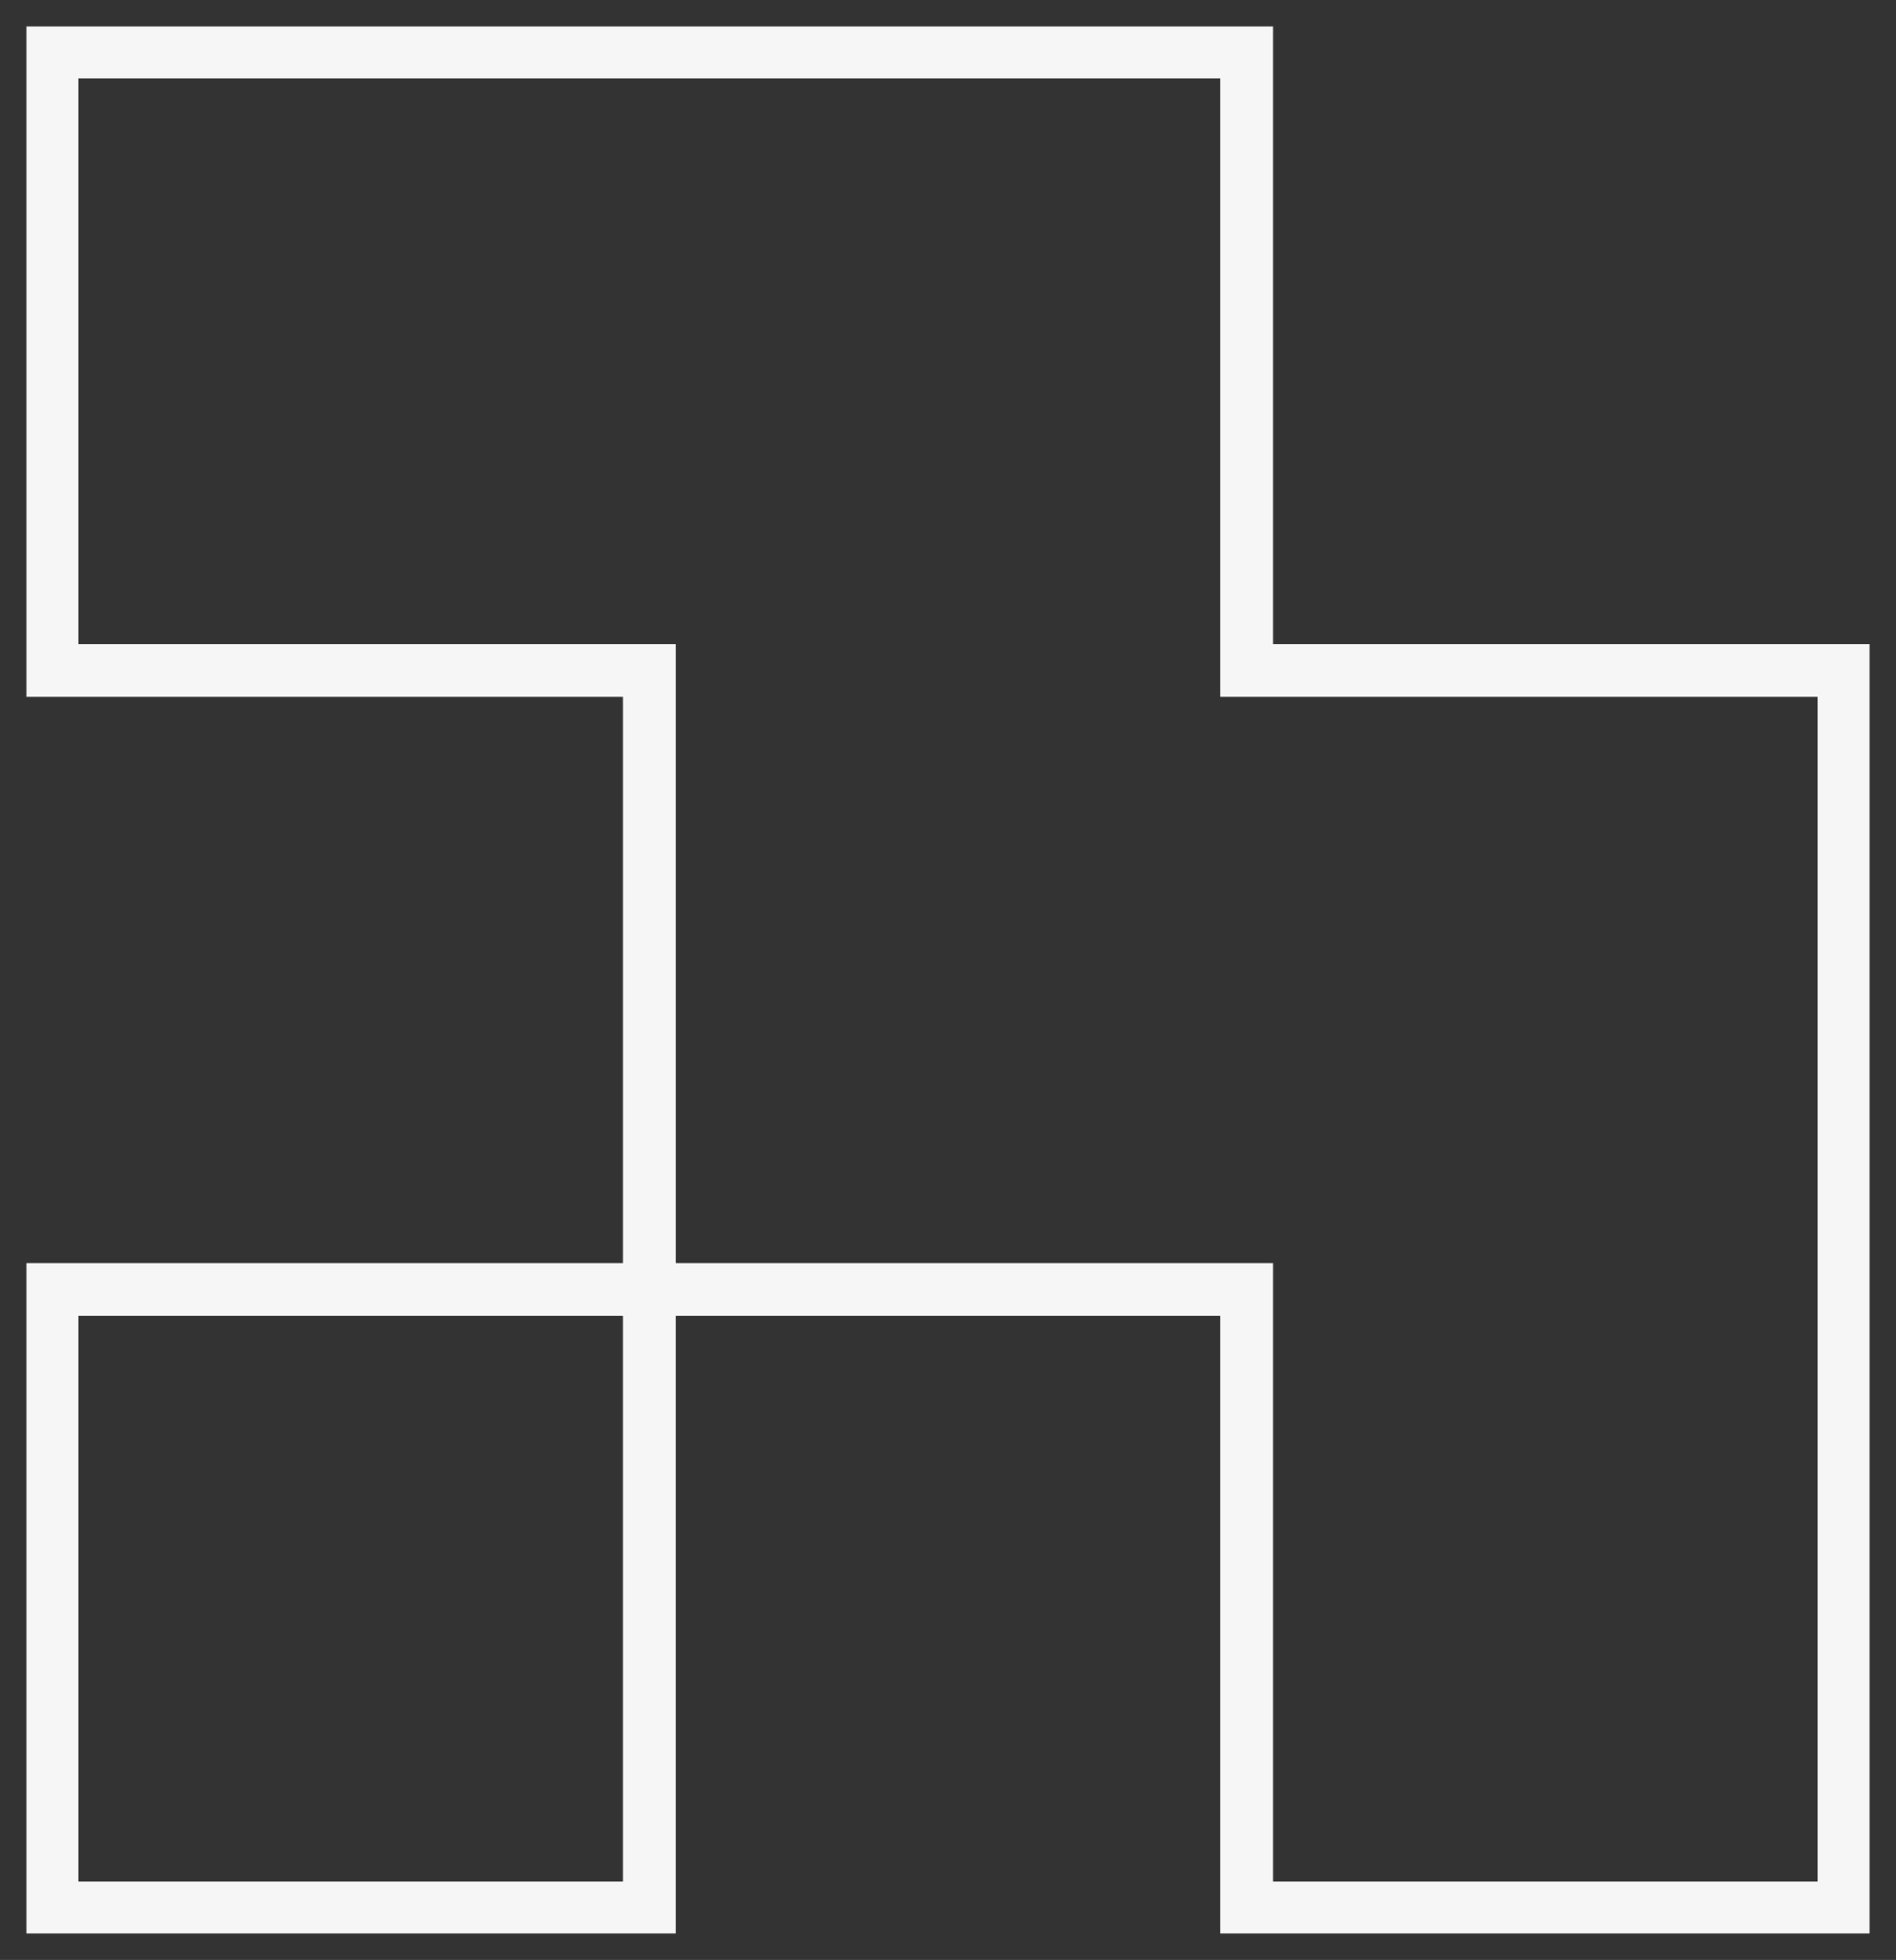
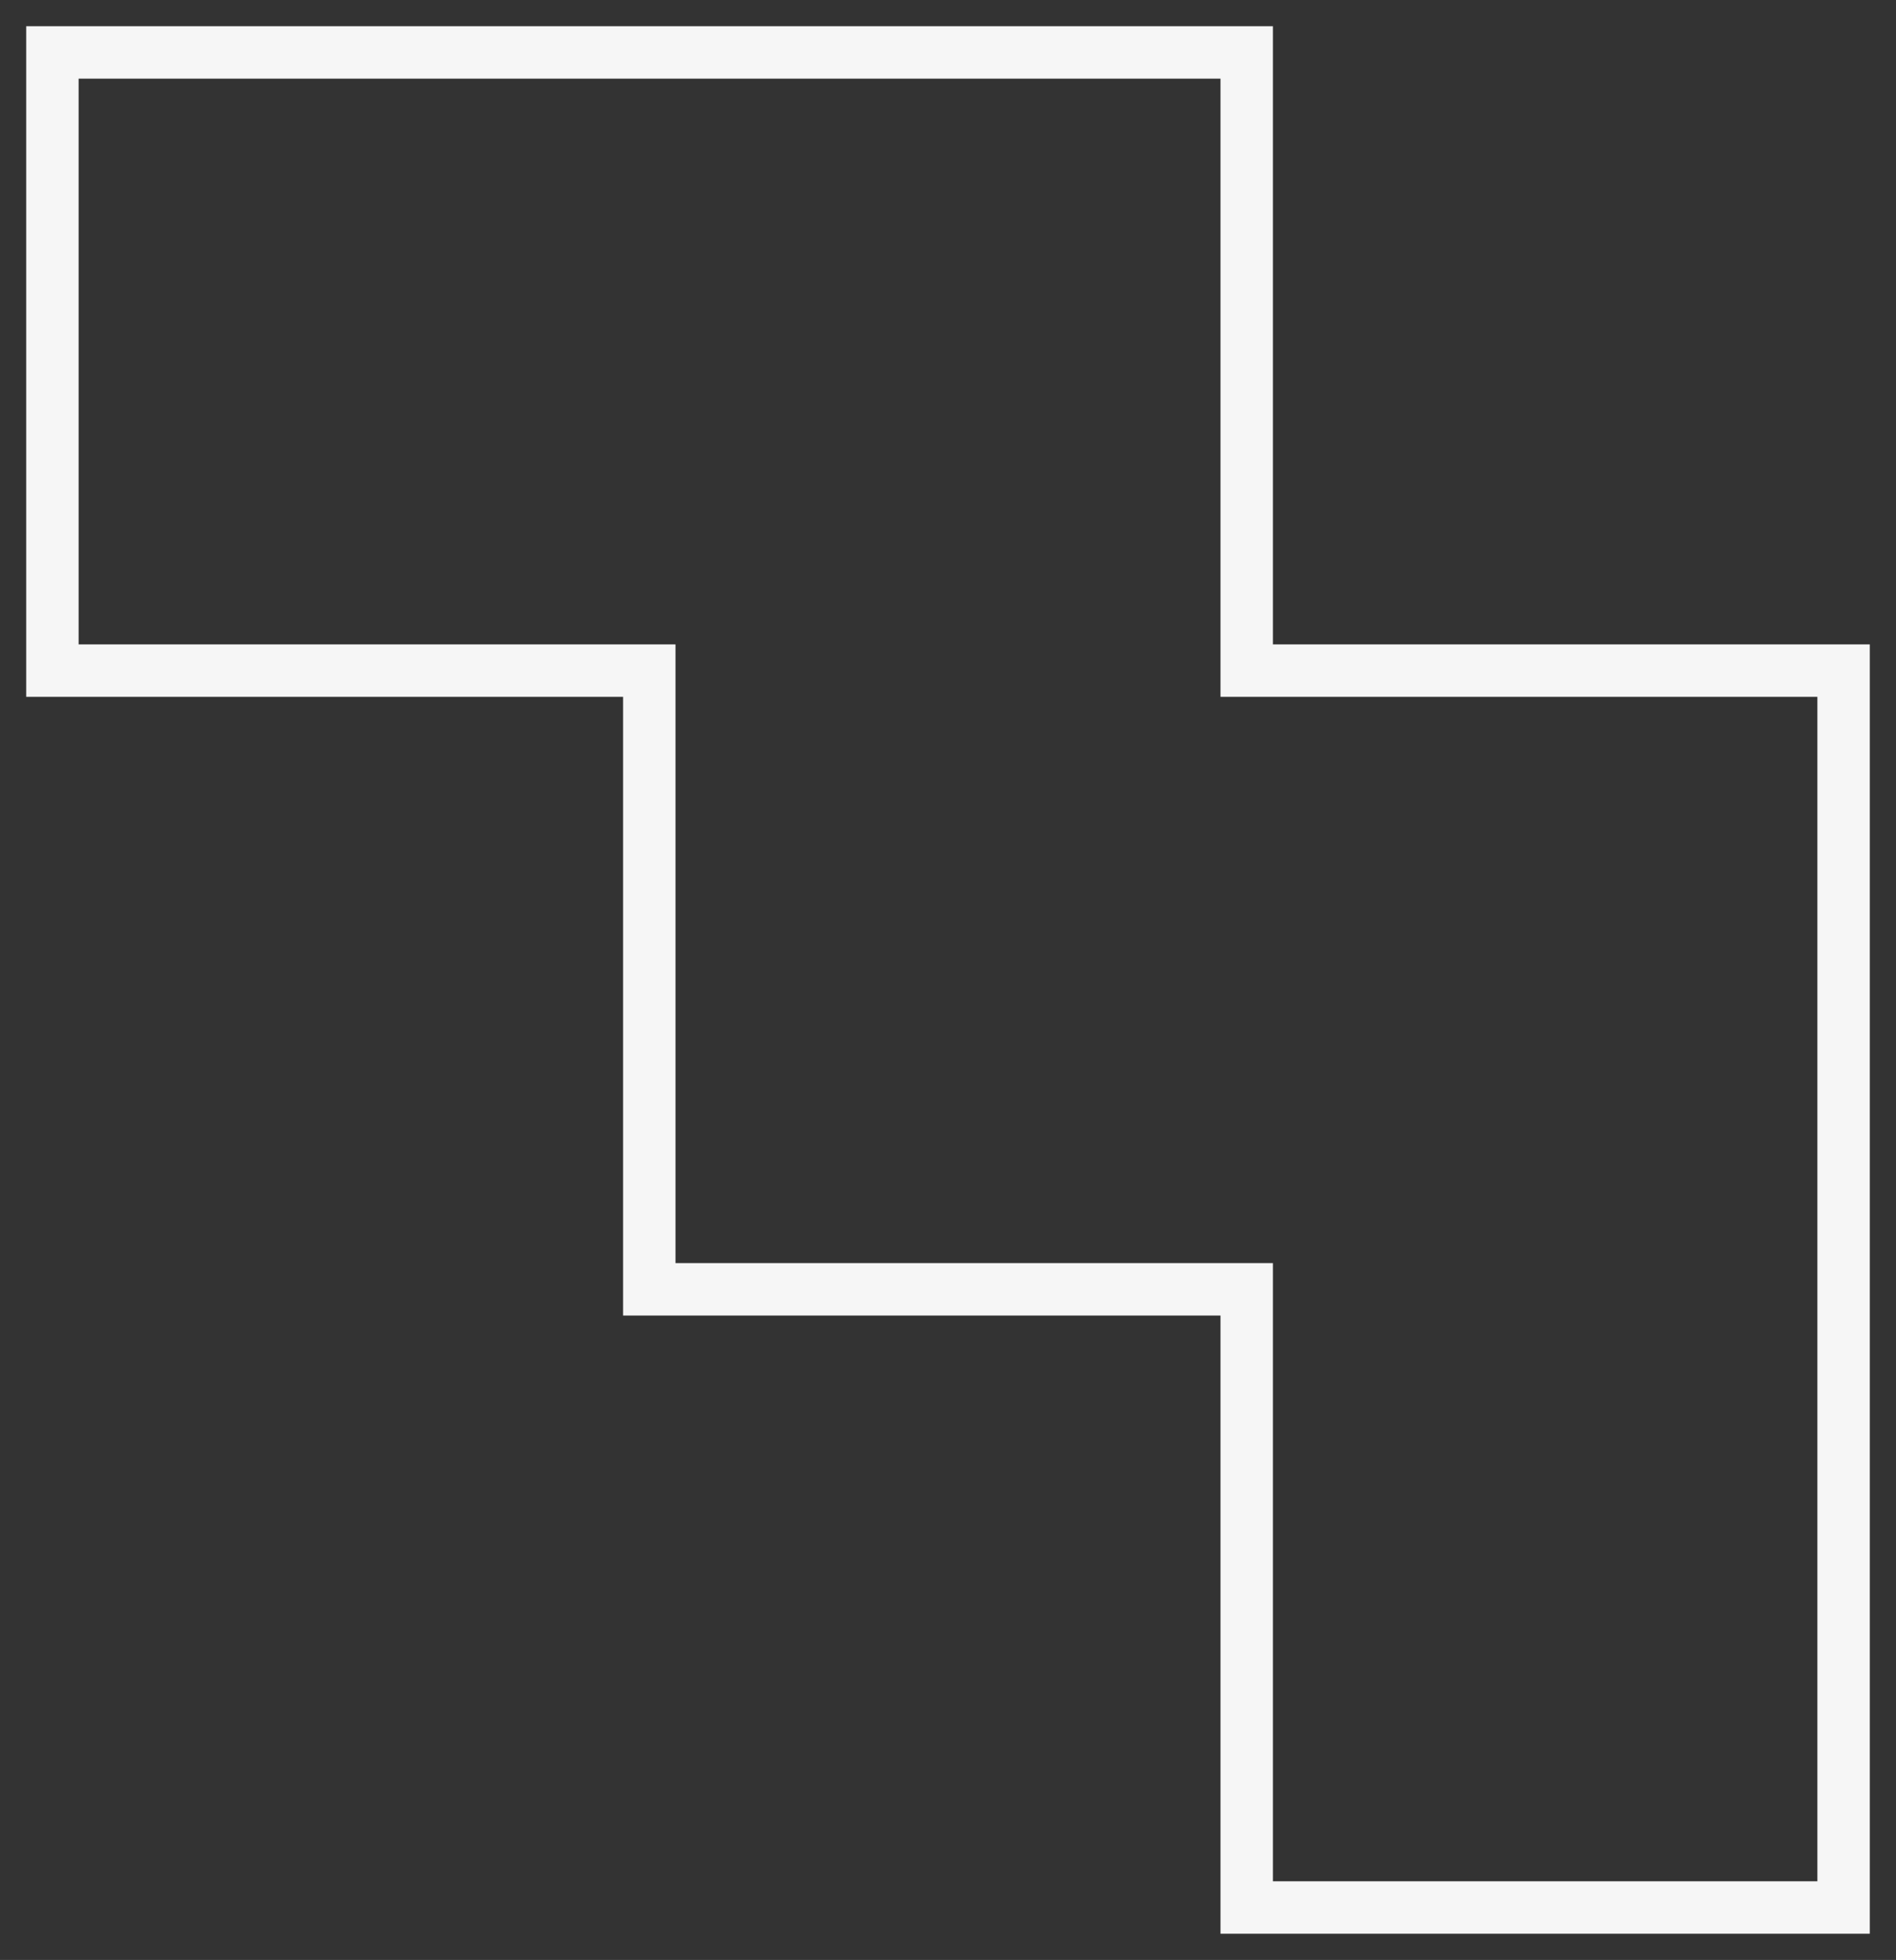
<svg xmlns="http://www.w3.org/2000/svg" viewBox="63.64 -1 36.18 37.38">
  <rect x="63.64" y="-1" width="36.18" height="37.38" fill="#333333" stroke="none" />
-   <rect class="cls-1" x="64.64" y="23.59" width="11.39" height="11.79" fill="none" stroke="#f6f6f6" stroke-width="1" />
  <polygon class="cls-1" points="98.82 11.79 98.82 35.38 87.43 35.38 87.43 23.59 76.03 23.59 76.03 11.79 64.64 11.79 64.64 0 87.43 0 87.43 11.79 98.82 11.79" fill="none" stroke="#f6f6f6" stroke-width="1" />
</svg>